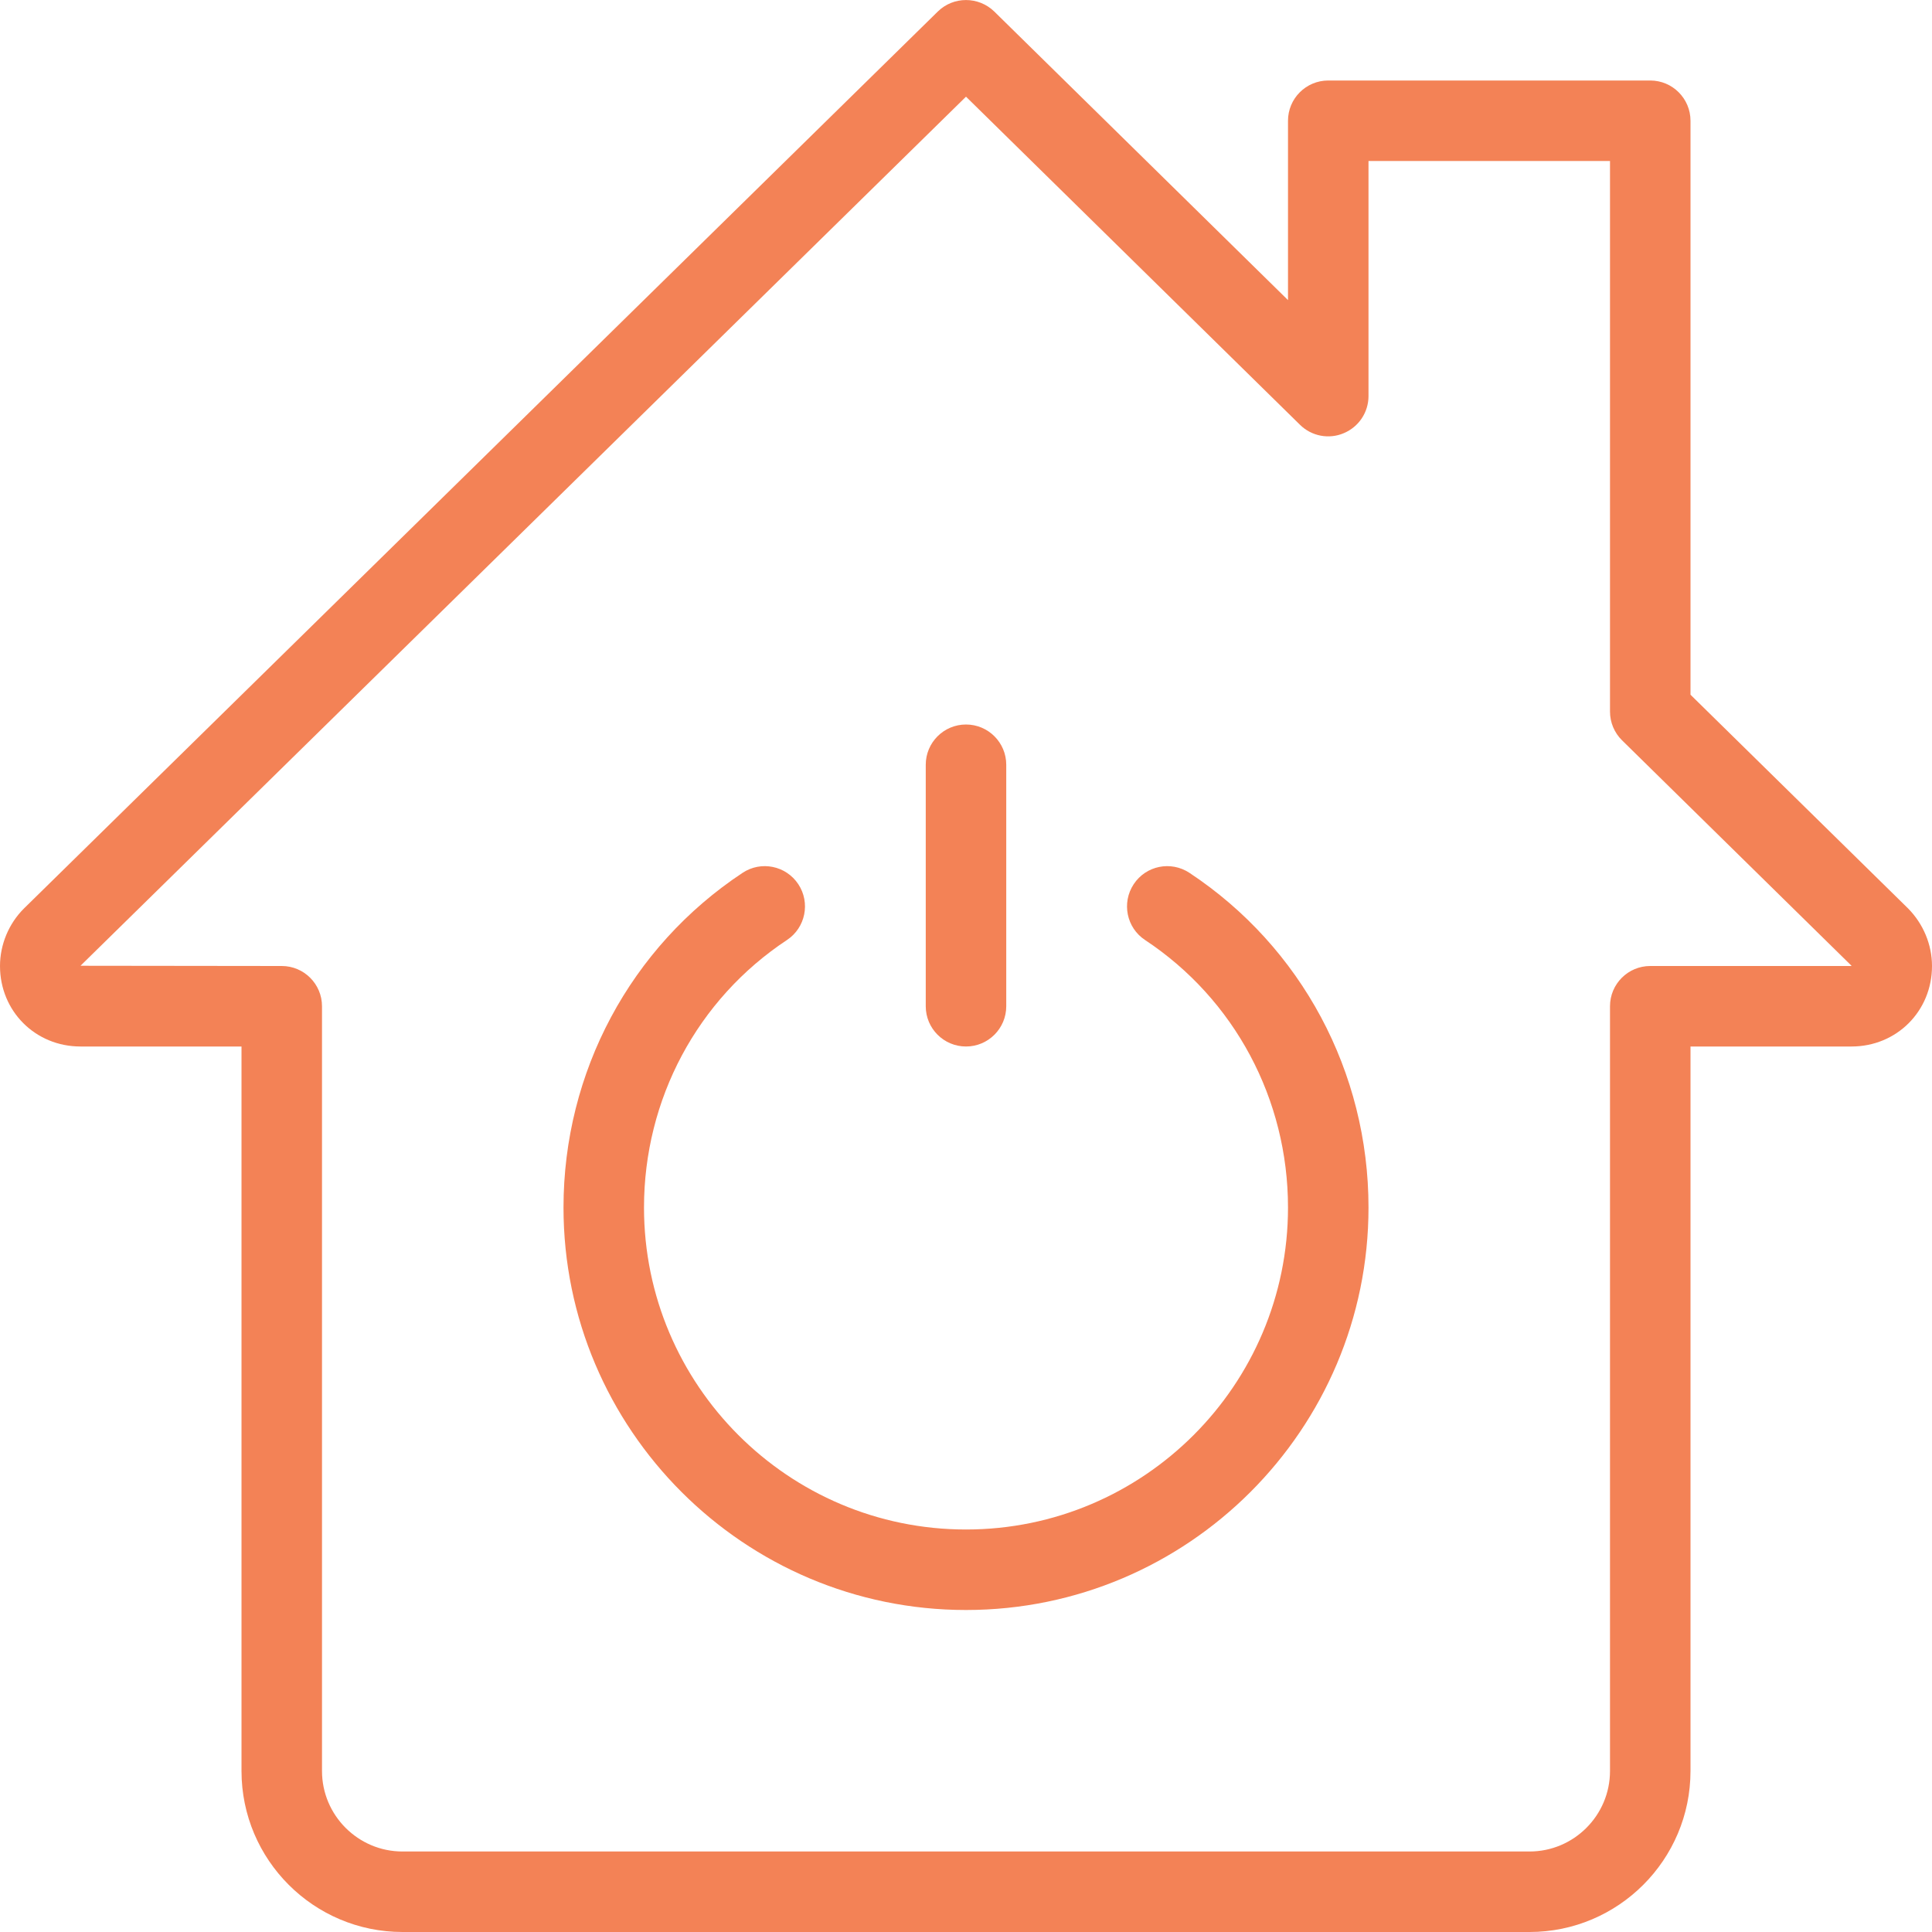
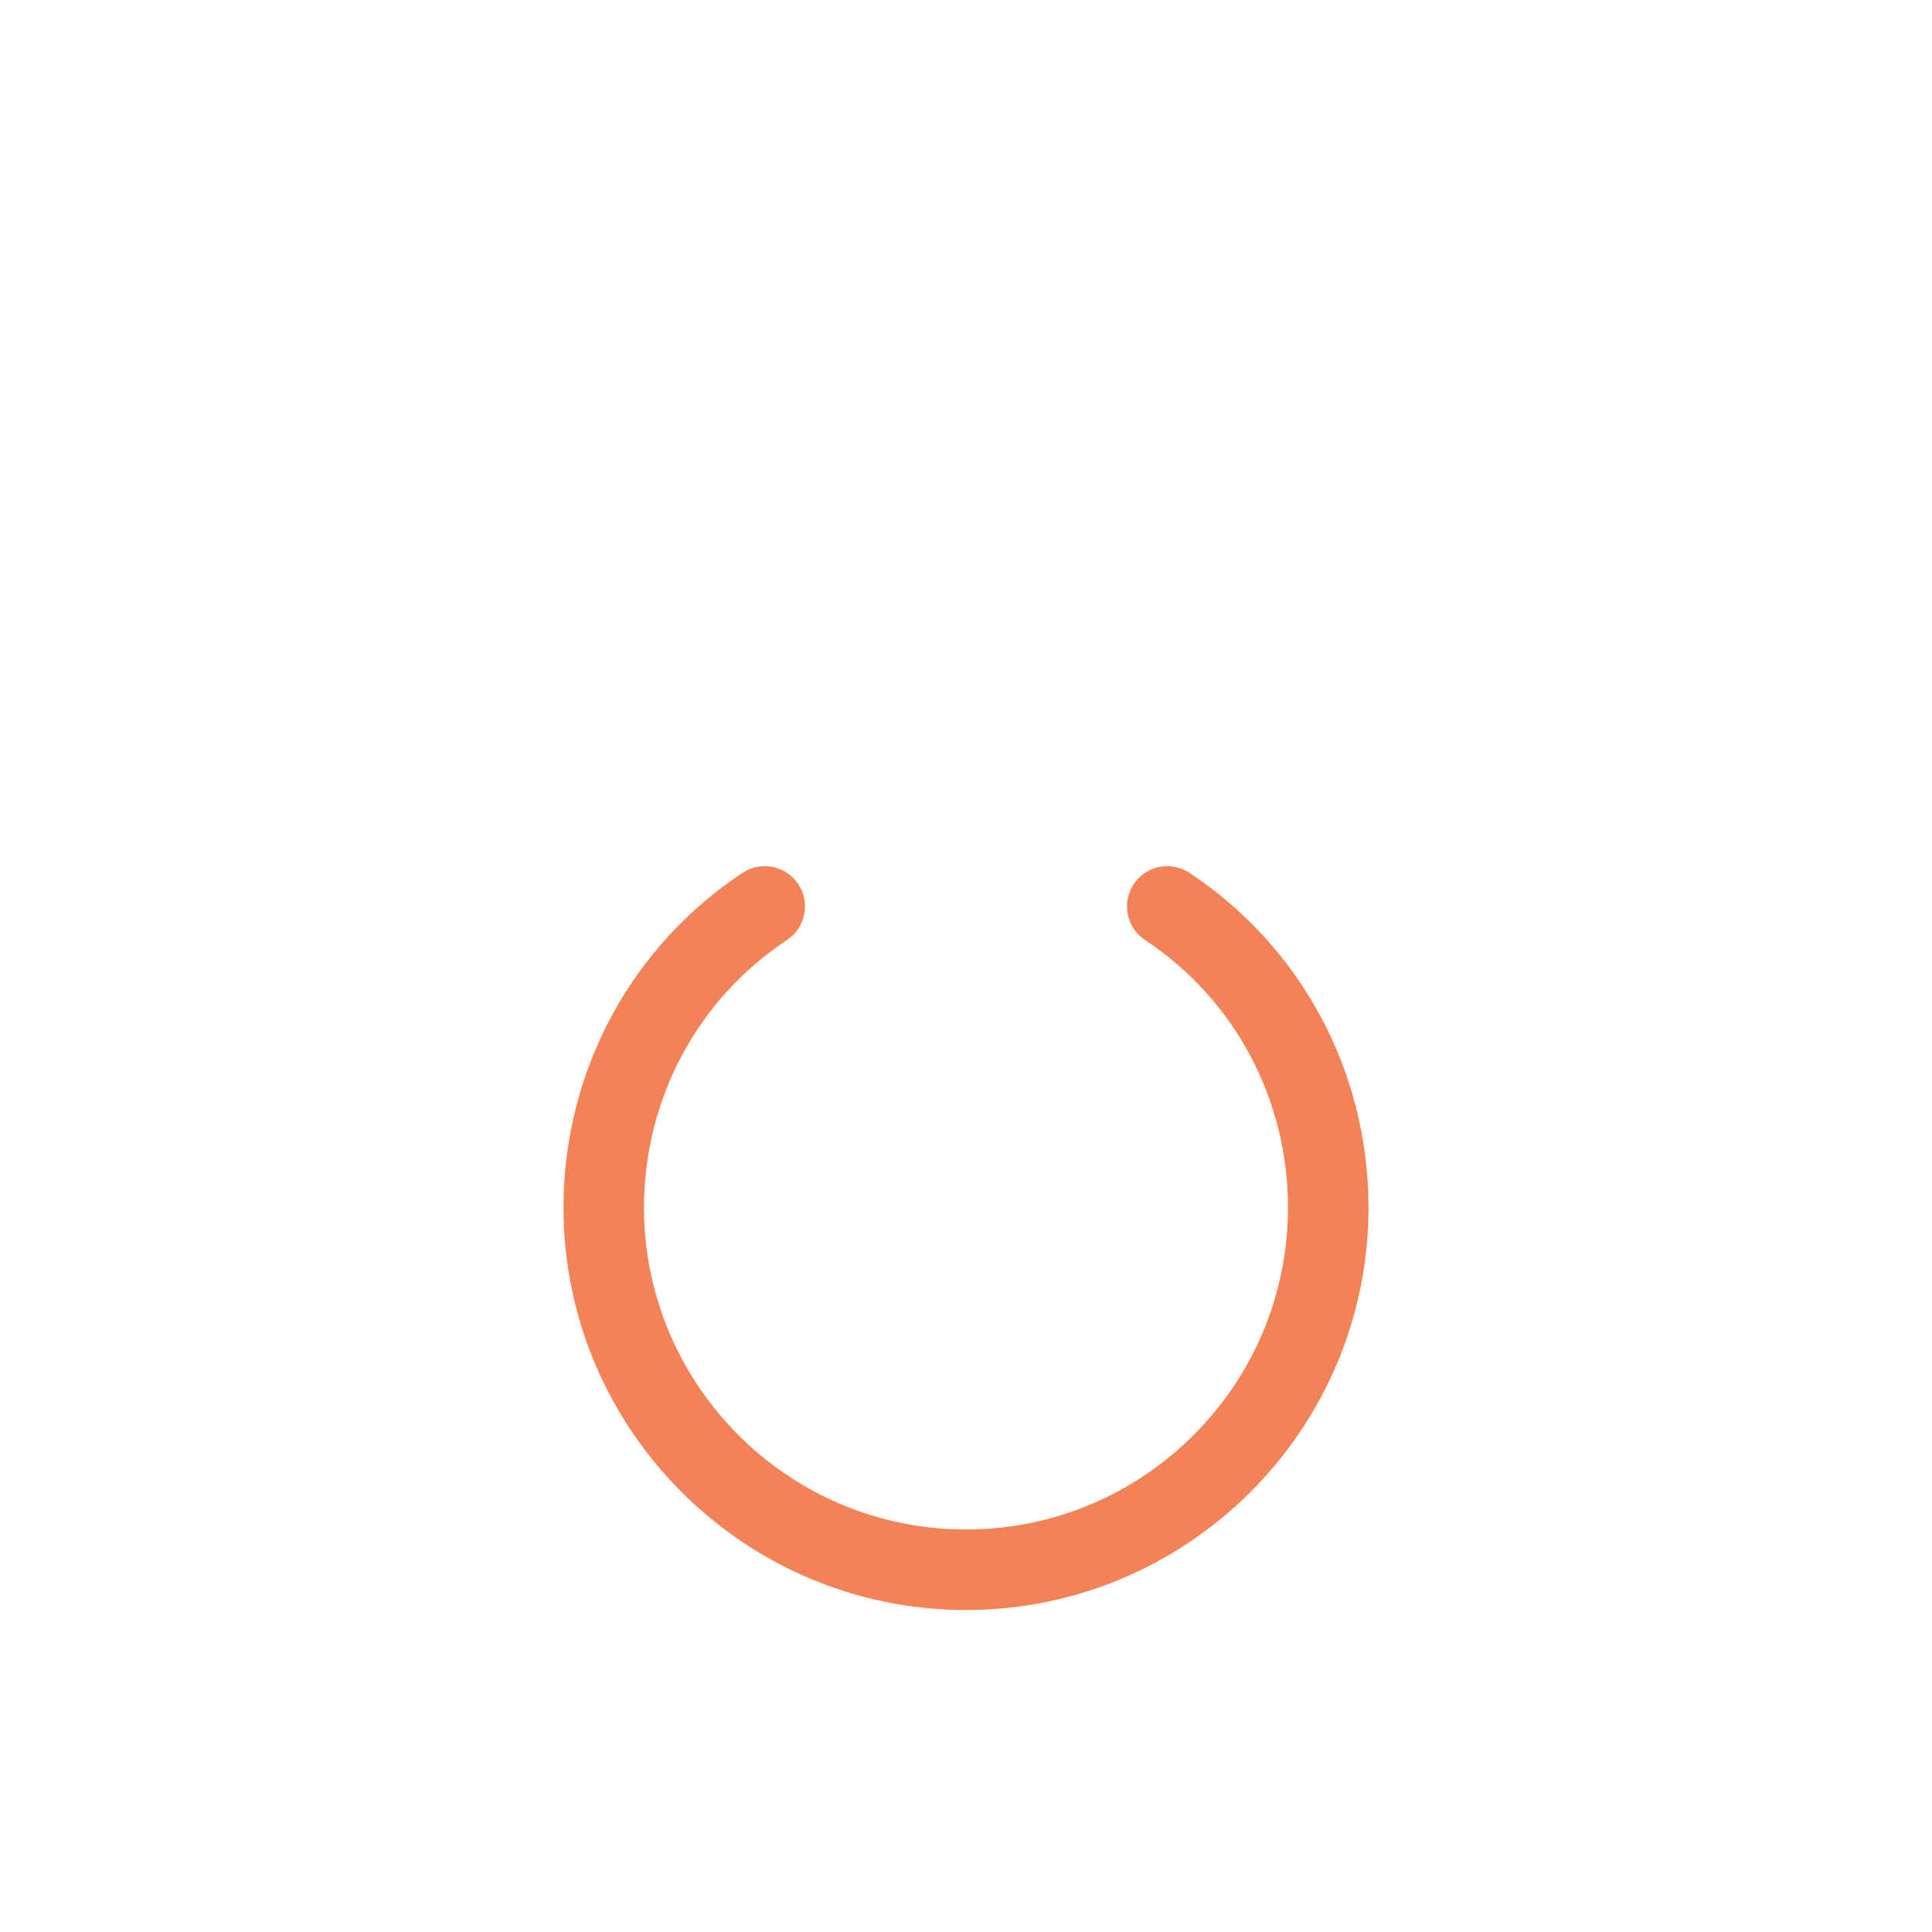
<svg xmlns="http://www.w3.org/2000/svg" version="1.1" width="512" height="512" x="0" y="0" viewBox="0 0 24 24" style="enable-background:new 0 0 512 512" xml:space="preserve" class="">
  <g>
    <g>
-       <path d="m19 24h-14c-1.103 0-2-.897-2-2v-9h-2c-.561 0-1-.439-1-1 0-.265.108-.525.296-.713l11.354-11.144c.194-.19.505-.19.701 0l3.649 3.585v-2.228c0-.276.224-.5.5-.5h4c.276 0 .5.224.5.5v7.13l2.701 2.653c.191.192.299.452.299.717 0 .561-.439 1-1 1h-2v9c0 1.103-.897 2-2 2zm-7-22.799-11 10.796 2.5.003c.276 0 .5.224.5.5v9.5c0 .551.449 1 1 1h14c.551 0 1-.449 1-1v-9.5c0-.276.224-.5.5-.5h2.5c0-.002-.002-.005-.003-.006l-2.847-2.797c-.096-.094-.15-.223-.15-.357v-6.84h-3v2.92c0 .202-.121.383-.307.461-.184.079-.4.038-.544-.104z" fill="#f38256" data-original="#000000" style="" />
-     </g>
+       </g>
    <g>
      <path d="m12 20c-2.757 0-5-2.243-5-5 0-1.682.832-3.236 2.224-4.157.23-.153.54-.09.693.141.152.23.089.541-.141.693-1.112.735-1.776 1.978-1.776 3.323 0 2.206 1.794 4 4 4s4-1.794 4-4c0-1.345-.664-2.588-1.776-3.323-.23-.152-.293-.462-.141-.693s.462-.294.693-.141c1.392.921 2.224 2.475 2.224 4.157 0 2.757-2.243 5-5 5z" fill="#f38256" data-original="#000000" style="" />
    </g>
    <g>
-       <path d="m12 13c-.276 0-.5-.224-.5-.5v-3c0-.276.224-.5.5-.5s.5.224.5.5v3c0 .276-.224.5-.5.5z" fill="#f38256" data-original="#000000" style="" />
-     </g>
+       </g>
  </g>
</svg>